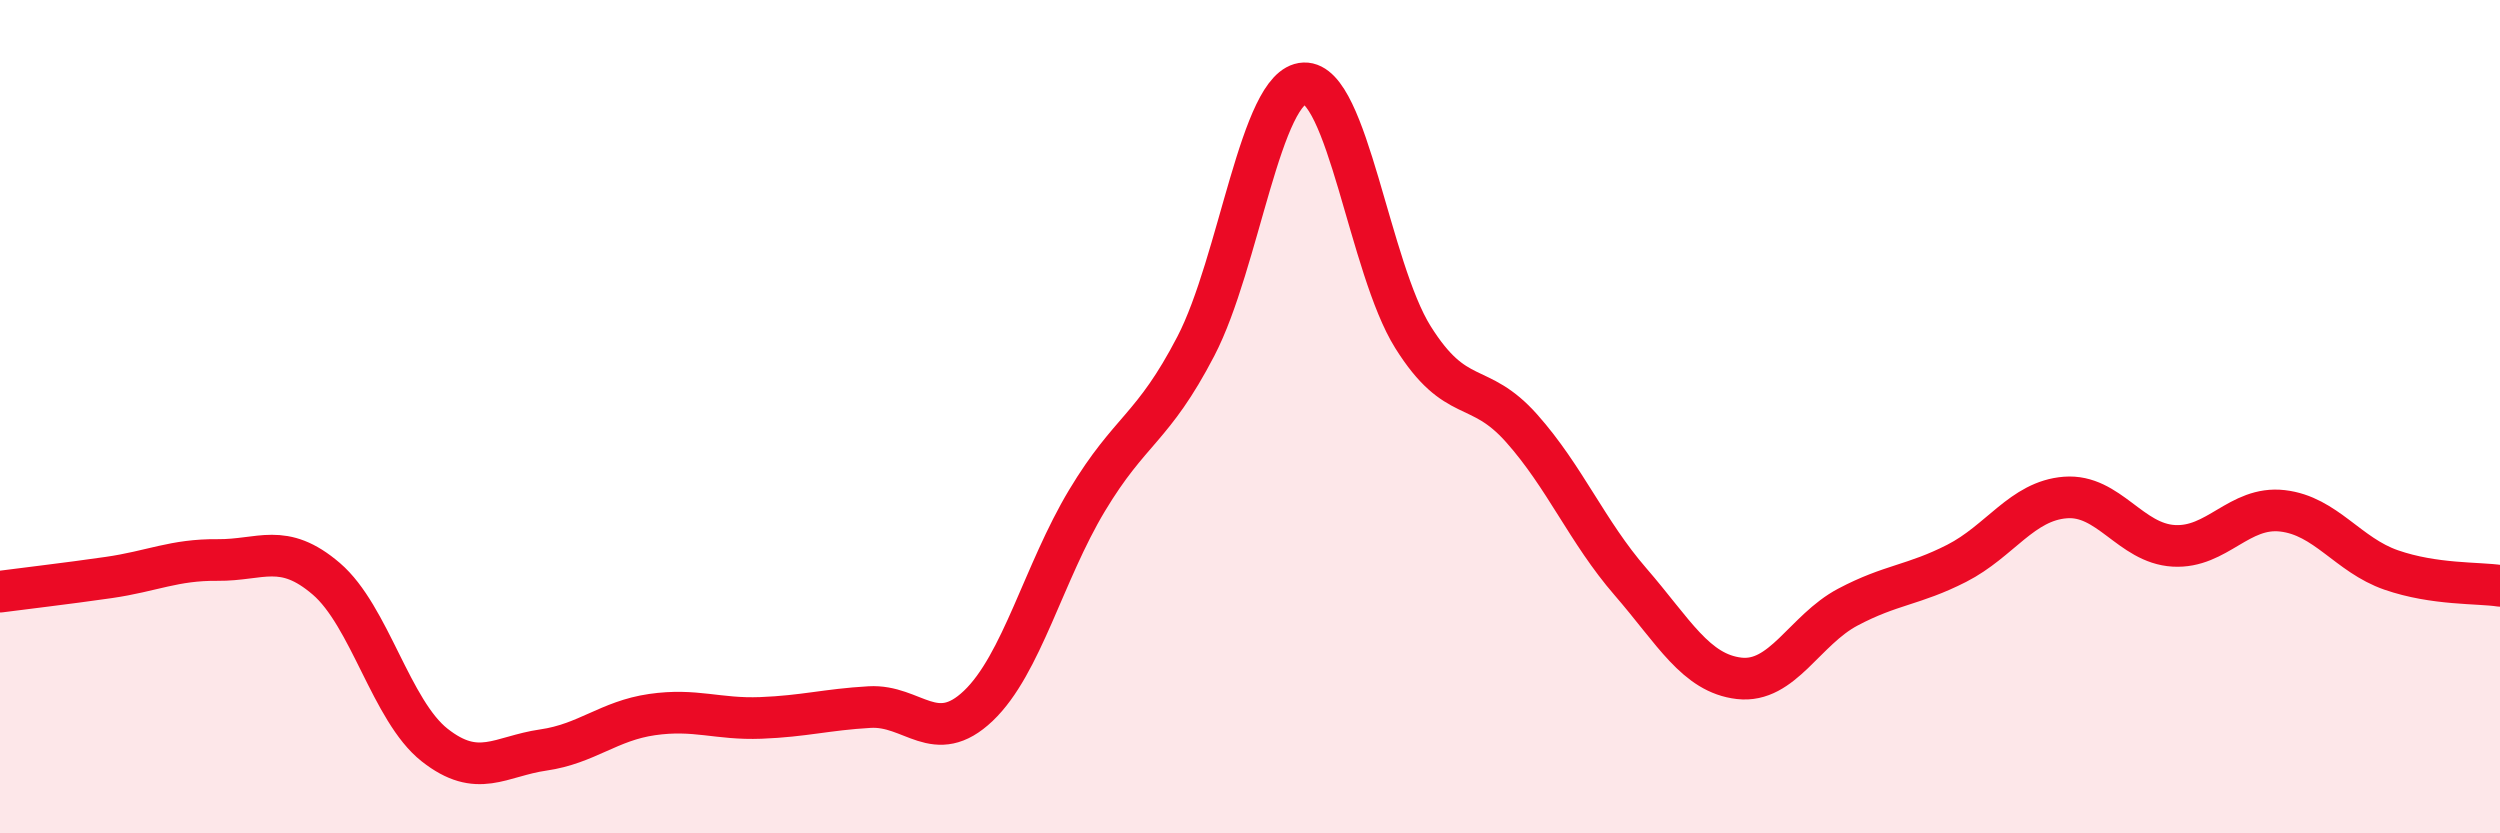
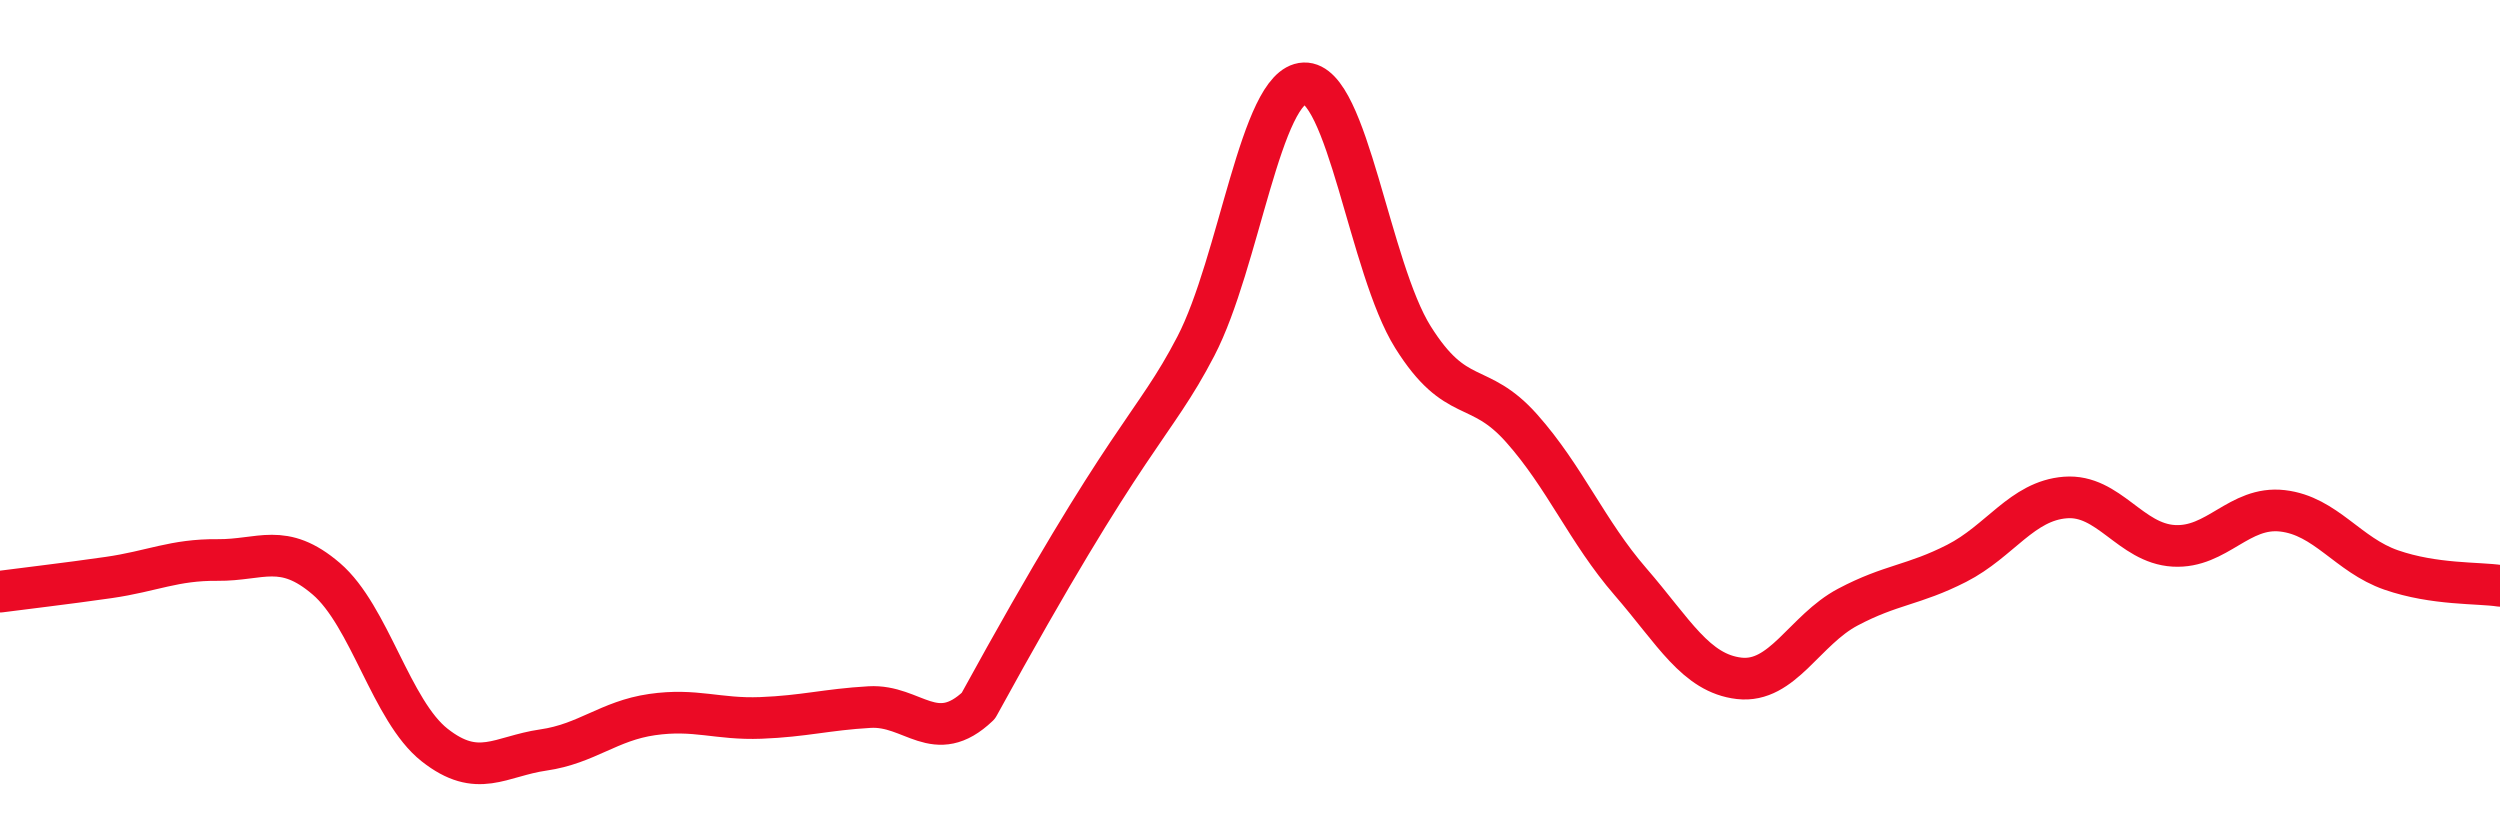
<svg xmlns="http://www.w3.org/2000/svg" width="60" height="20" viewBox="0 0 60 20">
-   <path d="M 0,14.2 C 0.52,14.13 1.57,14.01 2.61,13.86 C 3.65,13.71 4.18,13.43 5.22,13.44 C 6.26,13.45 6.79,13 7.83,13.89 C 8.87,14.78 9.39,17.06 10.43,17.88 C 11.47,18.7 12,18.15 13.04,18 C 14.08,17.85 14.61,17.3 15.65,17.15 C 16.69,17 17.22,17.27 18.26,17.23 C 19.3,17.19 19.83,17.03 20.87,16.97 C 21.91,16.91 22.44,17.93 23.48,16.94 C 24.52,15.95 25.05,13.74 26.09,12.01 C 27.13,10.28 27.66,10.31 28.7,8.31 C 29.74,6.31 30.26,2.04 31.3,2 C 32.34,1.96 32.87,6.43 33.91,8.09 C 34.95,9.75 35.48,9.11 36.52,10.28 C 37.56,11.45 38.09,12.76 39.13,13.96 C 40.17,15.16 40.7,16.16 41.74,16.28 C 42.78,16.4 43.31,15.12 44.35,14.57 C 45.39,14.02 45.92,14.05 46.96,13.52 C 48,12.99 48.53,12.02 49.57,11.94 C 50.61,11.86 51.13,13.04 52.17,13.1 C 53.21,13.16 53.74,12.14 54.78,12.26 C 55.82,12.38 56.35,13.32 57.39,13.68 C 58.43,14.04 59.48,13.98 60,14.06L60 20L0 20Z" fill="#EB0A25" opacity="0.1" stroke-linecap="round" stroke-linejoin="round" />
-   <path d="M 0,14.2 C 0.52,14.13 1.57,14.01 2.61,13.86 C 3.65,13.71 4.18,13.43 5.22,13.44 C 6.26,13.45 6.79,13 7.83,13.89 C 8.87,14.78 9.39,17.06 10.43,17.88 C 11.47,18.7 12,18.15 13.04,18 C 14.08,17.85 14.61,17.3 15.65,17.15 C 16.69,17 17.22,17.27 18.26,17.23 C 19.3,17.19 19.83,17.03 20.87,16.97 C 21.91,16.91 22.44,17.93 23.48,16.94 C 24.52,15.95 25.05,13.74 26.09,12.01 C 27.13,10.28 27.66,10.31 28.7,8.31 C 29.74,6.31 30.26,2.04 31.3,2 C 32.34,1.96 32.87,6.43 33.91,8.09 C 34.95,9.75 35.48,9.11 36.52,10.28 C 37.56,11.45 38.09,12.76 39.13,13.96 C 40.17,15.16 40.7,16.16 41.74,16.28 C 42.78,16.4 43.31,15.12 44.35,14.57 C 45.39,14.02 45.92,14.05 46.96,13.52 C 48,12.99 48.53,12.02 49.57,11.94 C 50.61,11.86 51.13,13.04 52.17,13.1 C 53.21,13.16 53.74,12.14 54.78,12.26 C 55.82,12.38 56.35,13.32 57.39,13.68 C 58.43,14.04 59.48,13.98 60,14.06" stroke="#EB0A25" stroke-width="1" fill="none" stroke-linecap="round" stroke-linejoin="round" />
+   <path d="M 0,14.2 C 0.52,14.13 1.57,14.01 2.61,13.86 C 3.65,13.71 4.18,13.43 5.22,13.44 C 6.26,13.45 6.79,13 7.83,13.89 C 8.87,14.78 9.39,17.06 10.43,17.88 C 11.47,18.7 12,18.15 13.04,18 C 14.08,17.85 14.61,17.3 15.65,17.15 C 16.69,17 17.22,17.27 18.26,17.23 C 19.3,17.19 19.83,17.03 20.87,16.97 C 21.91,16.91 22.44,17.93 23.48,16.94 C 27.13,10.28 27.66,10.31 28.7,8.31 C 29.74,6.31 30.26,2.04 31.3,2 C 32.34,1.96 32.87,6.43 33.91,8.09 C 34.95,9.75 35.48,9.11 36.52,10.28 C 37.56,11.45 38.09,12.76 39.13,13.96 C 40.17,15.16 40.7,16.16 41.74,16.28 C 42.78,16.4 43.31,15.12 44.35,14.57 C 45.39,14.02 45.92,14.05 46.96,13.52 C 48,12.99 48.53,12.02 49.57,11.94 C 50.61,11.86 51.13,13.04 52.17,13.1 C 53.21,13.16 53.74,12.14 54.78,12.26 C 55.82,12.38 56.35,13.32 57.39,13.68 C 58.43,14.04 59.48,13.98 60,14.06" stroke="#EB0A25" stroke-width="1" fill="none" stroke-linecap="round" stroke-linejoin="round" />
</svg>